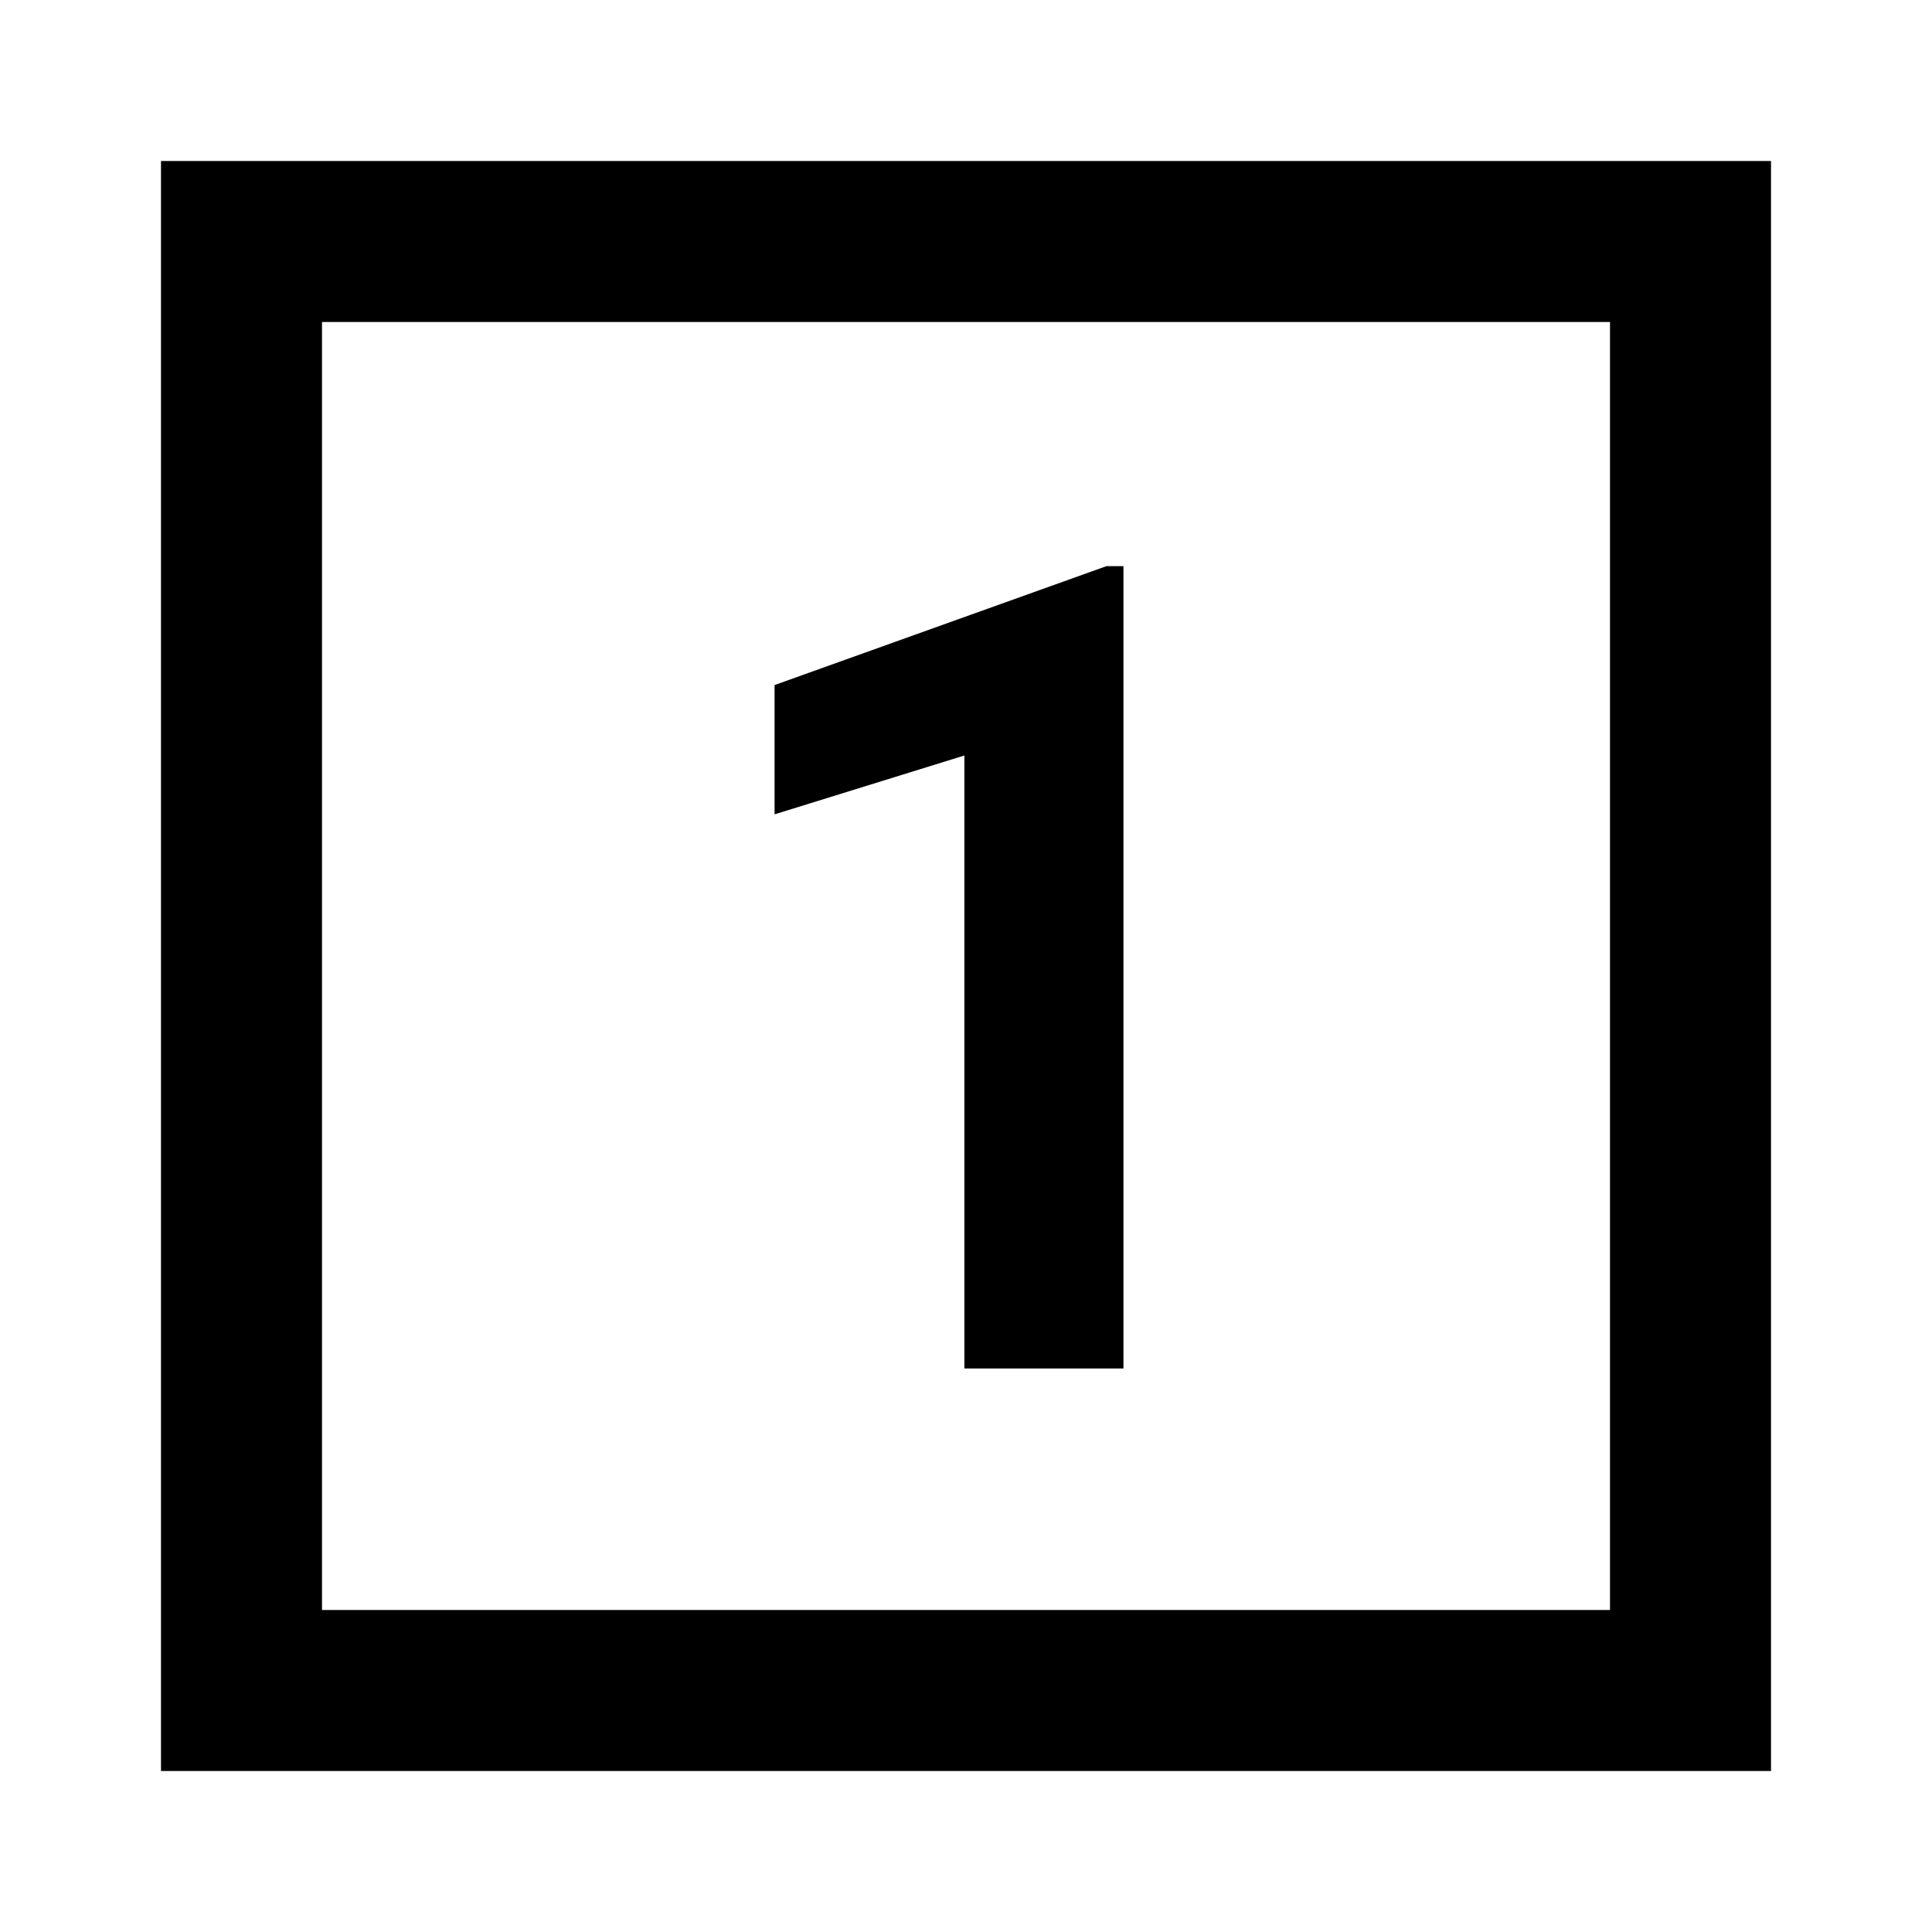
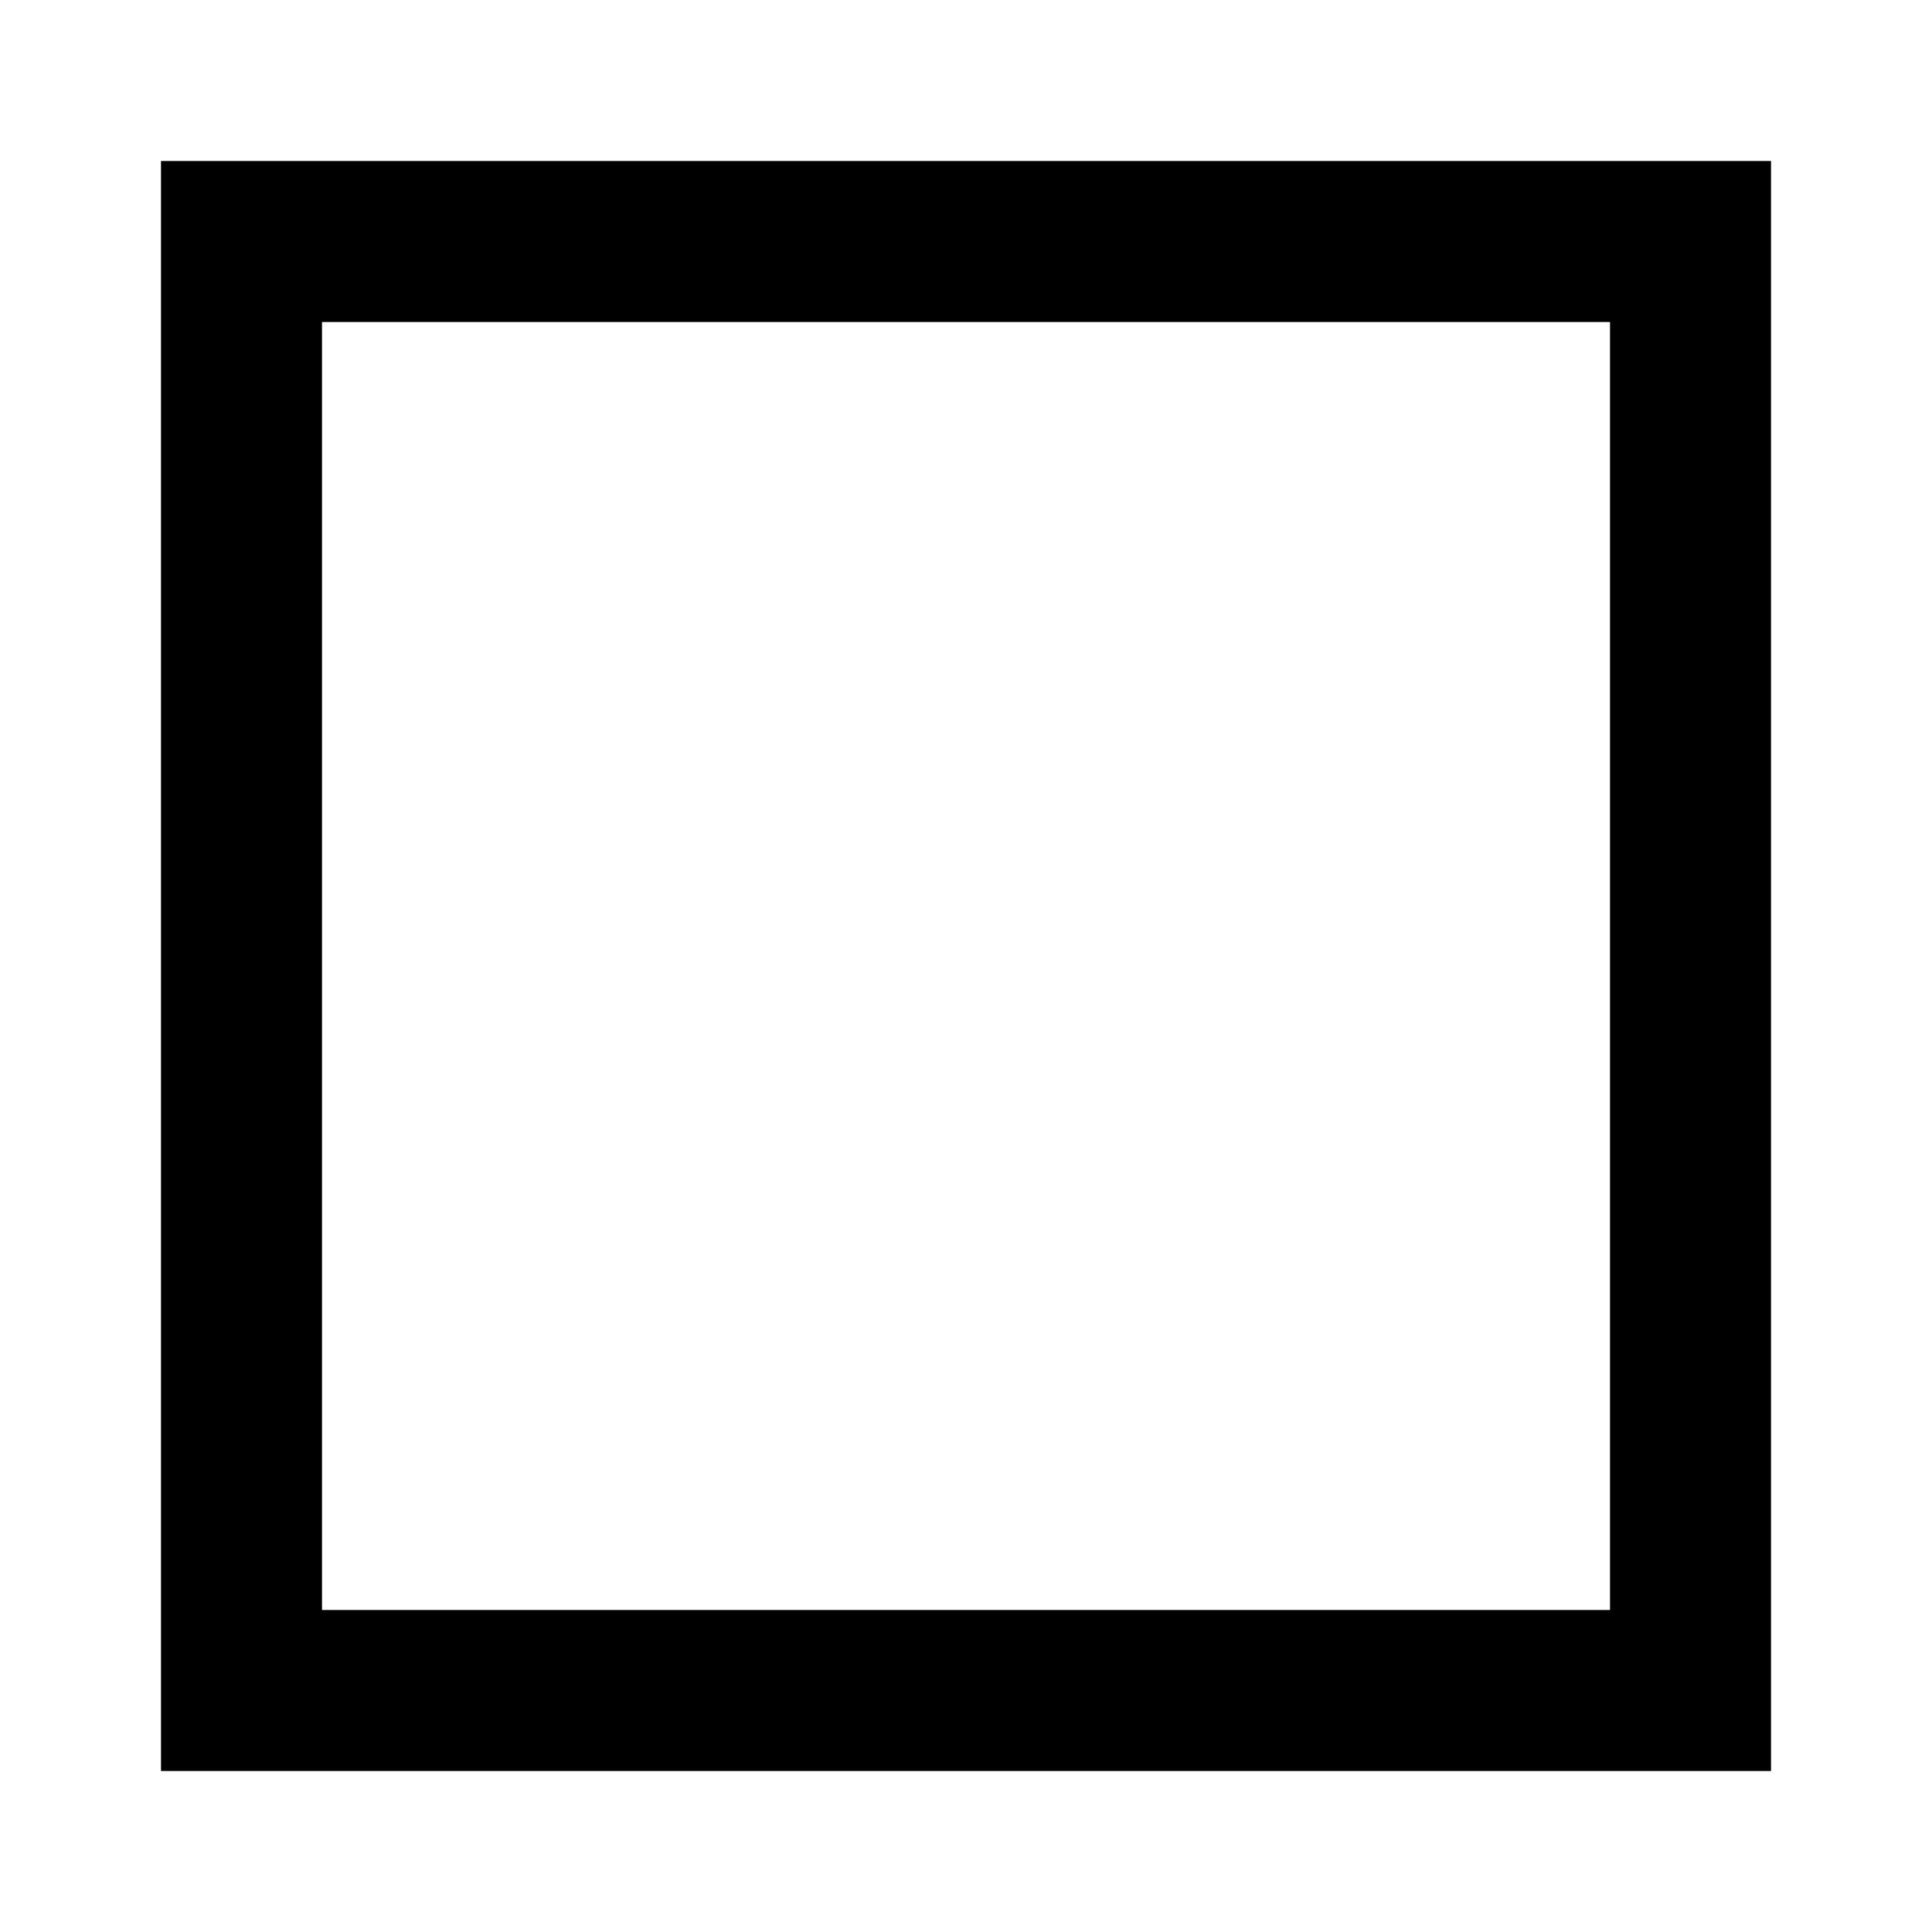
<svg xmlns="http://www.w3.org/2000/svg" width="800px" height="800px" viewBox="0 0 24 24" fill="none">
-   <path d="M11.98 17H13.956V7.033H13.744L9.622 8.51V10.116L11.98 9.385V17Z" fill="#000000" />
  <path fill-rule="evenodd" clip-rule="evenodd" d="M2 2H22V22H2V2ZM4 4H20V20H4V4Z" fill="#000000" />
</svg>